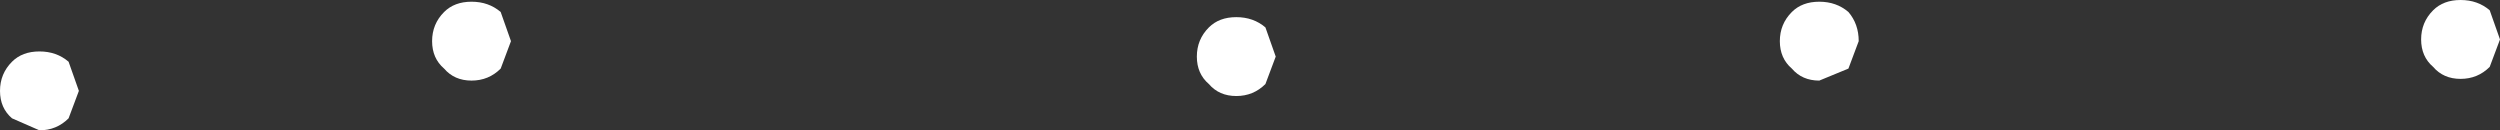
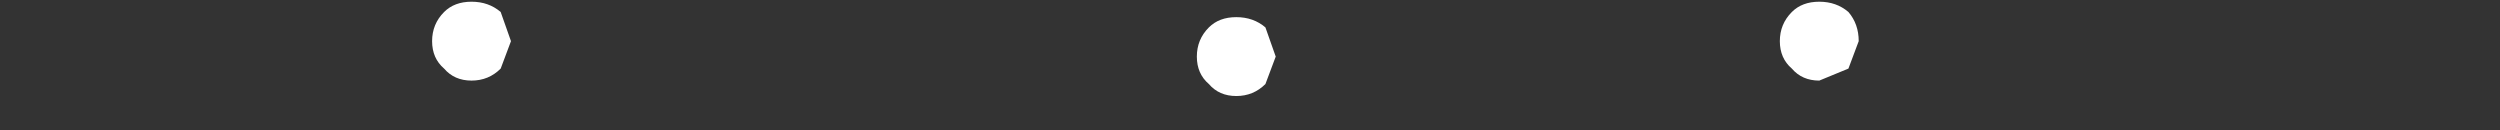
<svg xmlns="http://www.w3.org/2000/svg" height="3.8px" width="72.9px">
  <rect width="100%" height="100%" fill="#333333" stroke="none" />
  <g transform="matrix(1.0, 0.0, 0.0, 1.0, -6.55, -5.3)">
-     <path d="M8.55 8.75 Q8.2 9.1 7.7 9.1 L6.9 8.75 Q6.55 8.45 6.55 7.95 6.55 7.45 6.9 7.1 7.2 6.8 7.7 6.8 8.2 6.8 8.55 7.1 L8.85 7.95 8.55 8.75" fill="#ffffff" fill-rule="evenodd" stroke="none" />
    <path d="M21.15 7.3 Q20.8 7.65 20.3 7.65 19.8 7.65 19.5 7.3 19.15 7.0 19.15 6.5 19.15 6.0 19.5 5.65 19.8 5.35 20.3 5.35 20.8 5.35 21.15 5.65 L21.45 6.5 21.15 7.3" fill="#ffffff" fill-rule="evenodd" stroke="none" />
    <path d="M60.45 7.3 L59.6 7.65 Q59.1 7.65 58.8 7.3 58.45 7.0 58.45 6.5 58.45 6.0 58.8 5.65 59.1 5.35 59.6 5.35 60.1 5.35 60.45 5.65 60.75 6.0 60.75 6.5 L60.45 7.3" fill="#ffffff" fill-rule="evenodd" stroke="none" />
-     <path d="M79.15 7.25 Q78.8 7.6 78.3 7.6 77.8 7.6 77.5 7.25 77.15 6.95 77.15 6.45 77.15 5.95 77.5 5.6 77.8 5.3 78.3 5.3 78.8 5.3 79.15 5.6 L79.45 6.45 79.15 7.25" fill="#ffffff" fill-rule="evenodd" stroke="none" />
    <path d="M43.45 7.75 Q43.1 8.1 42.6 8.1 42.1 8.1 41.8 7.75 41.45 7.45 41.45 6.95 41.45 6.45 41.8 6.1 42.1 5.8 42.6 5.8 43.1 5.8 43.45 6.1 L43.75 6.95 43.45 7.75" fill="#ffffff" fill-rule="evenodd" stroke="none" />
  </g>
</svg>